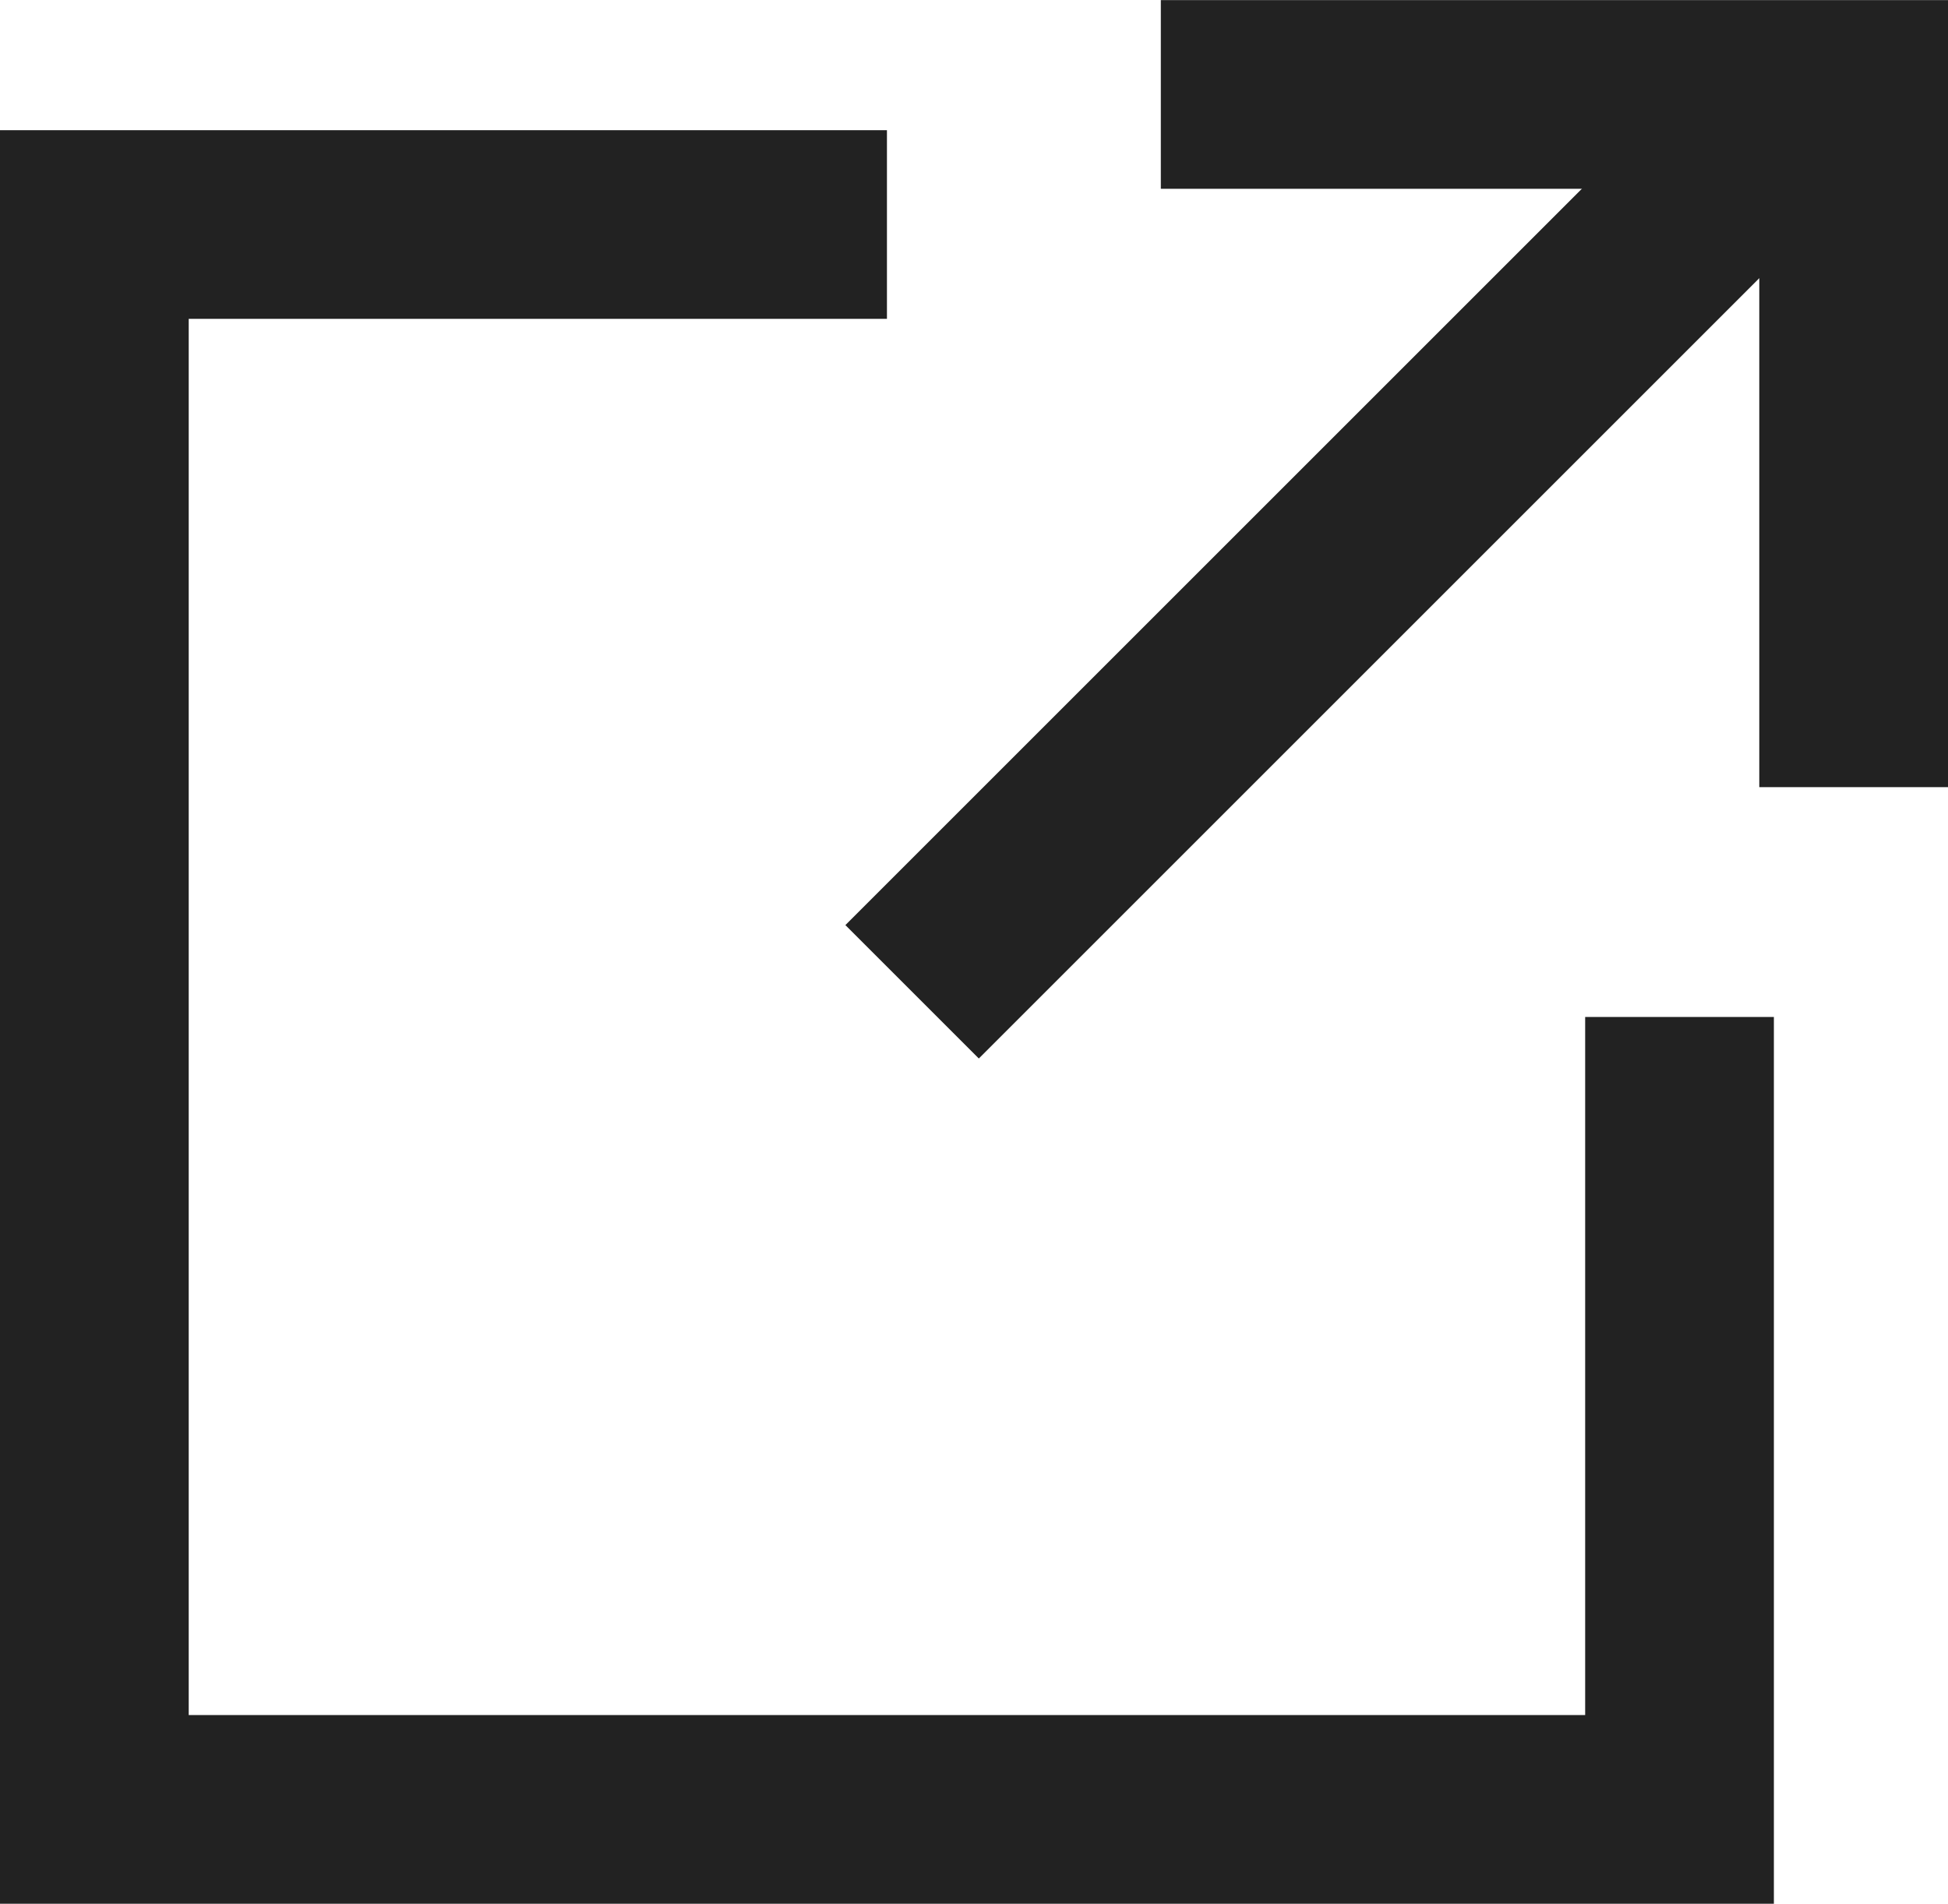
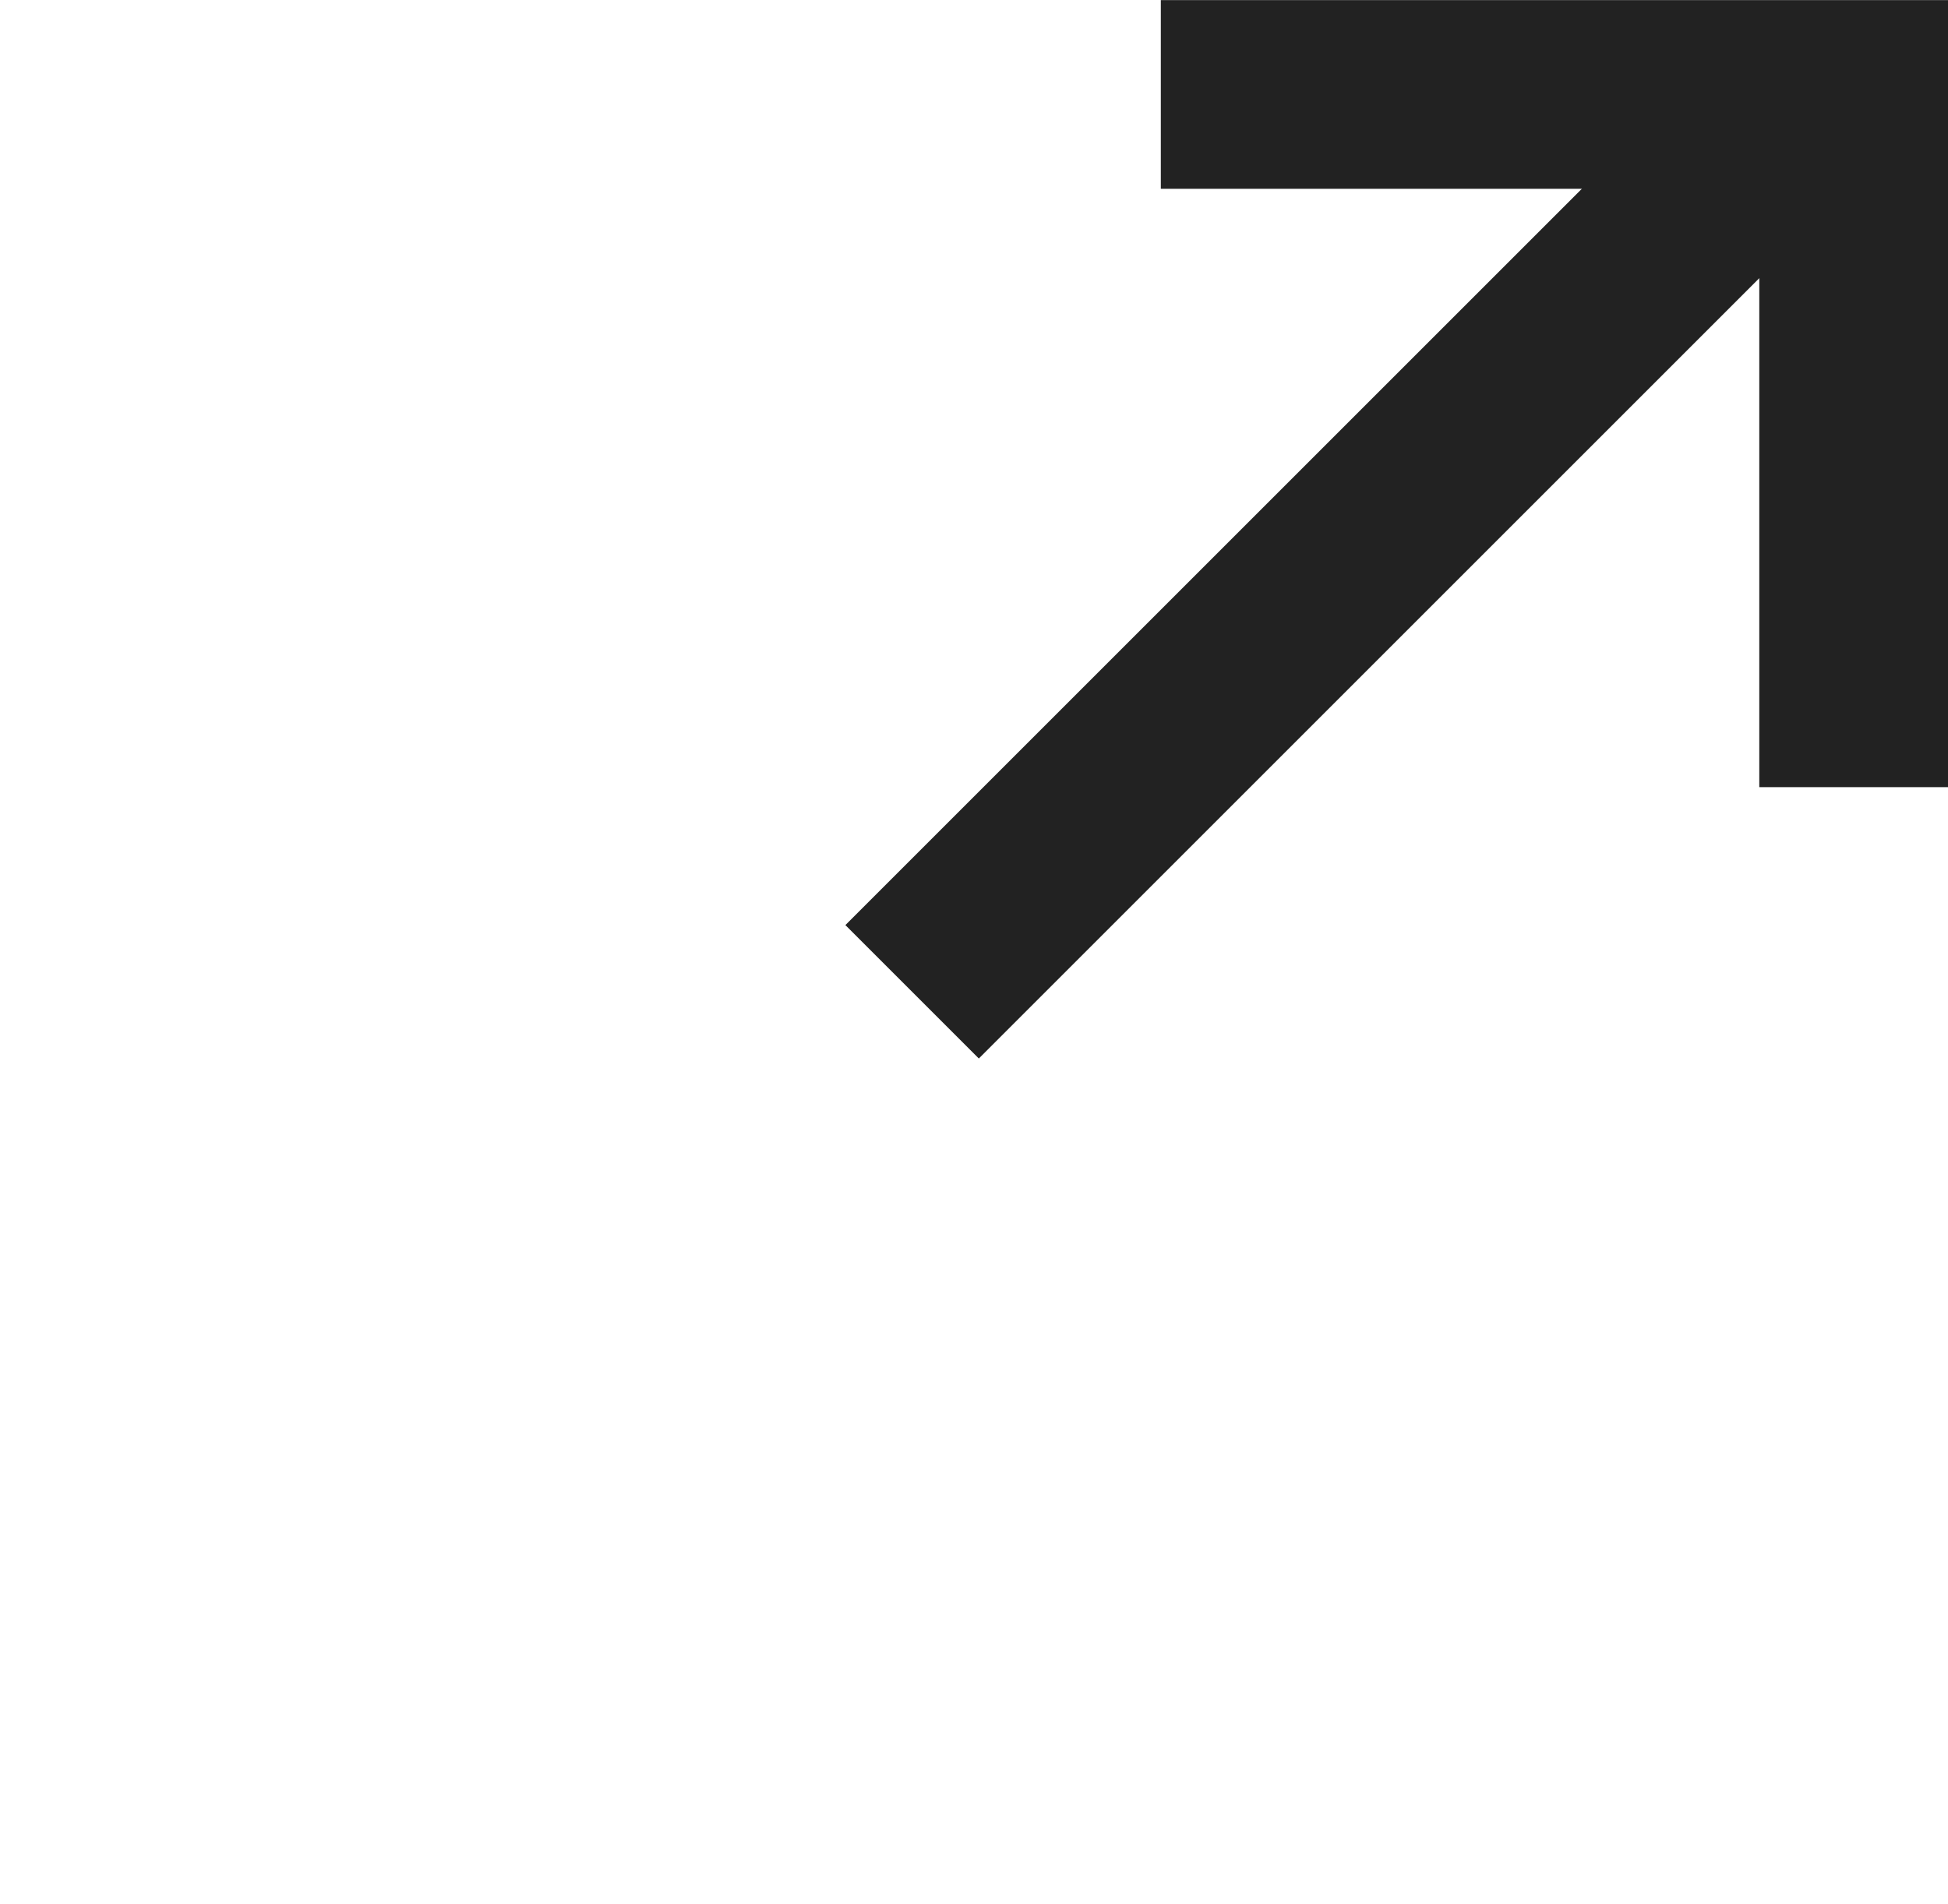
<svg xmlns="http://www.w3.org/2000/svg" width="15.484" height="15.135" viewBox="0 0 15.484 15.135">
  <g id="グループ_103" data-name="グループ 103" transform="translate(-244.25 -4249.615)">
-     <path id="パス_76" data-name="パス 76" d="M12.6,10.5H6.3V23.1H18.9V16.8" transform="translate(238.7 4240.9)" fill="none" stroke="#222" stroke-width="1.5" />
    <path id="パス_143" data-name="パス 143" d="M5.507,5.507H0V0" transform="translate(258.984 4255.873) rotate(180)" fill="none" stroke="#222" stroke-width="1.5" />
    <line id="線_19" data-name="線 19" x1="7.045" y2="7.045" transform="translate(251.5 4250.455)" fill="none" stroke="#222" stroke-width="1.5" />
  </g>
</svg>